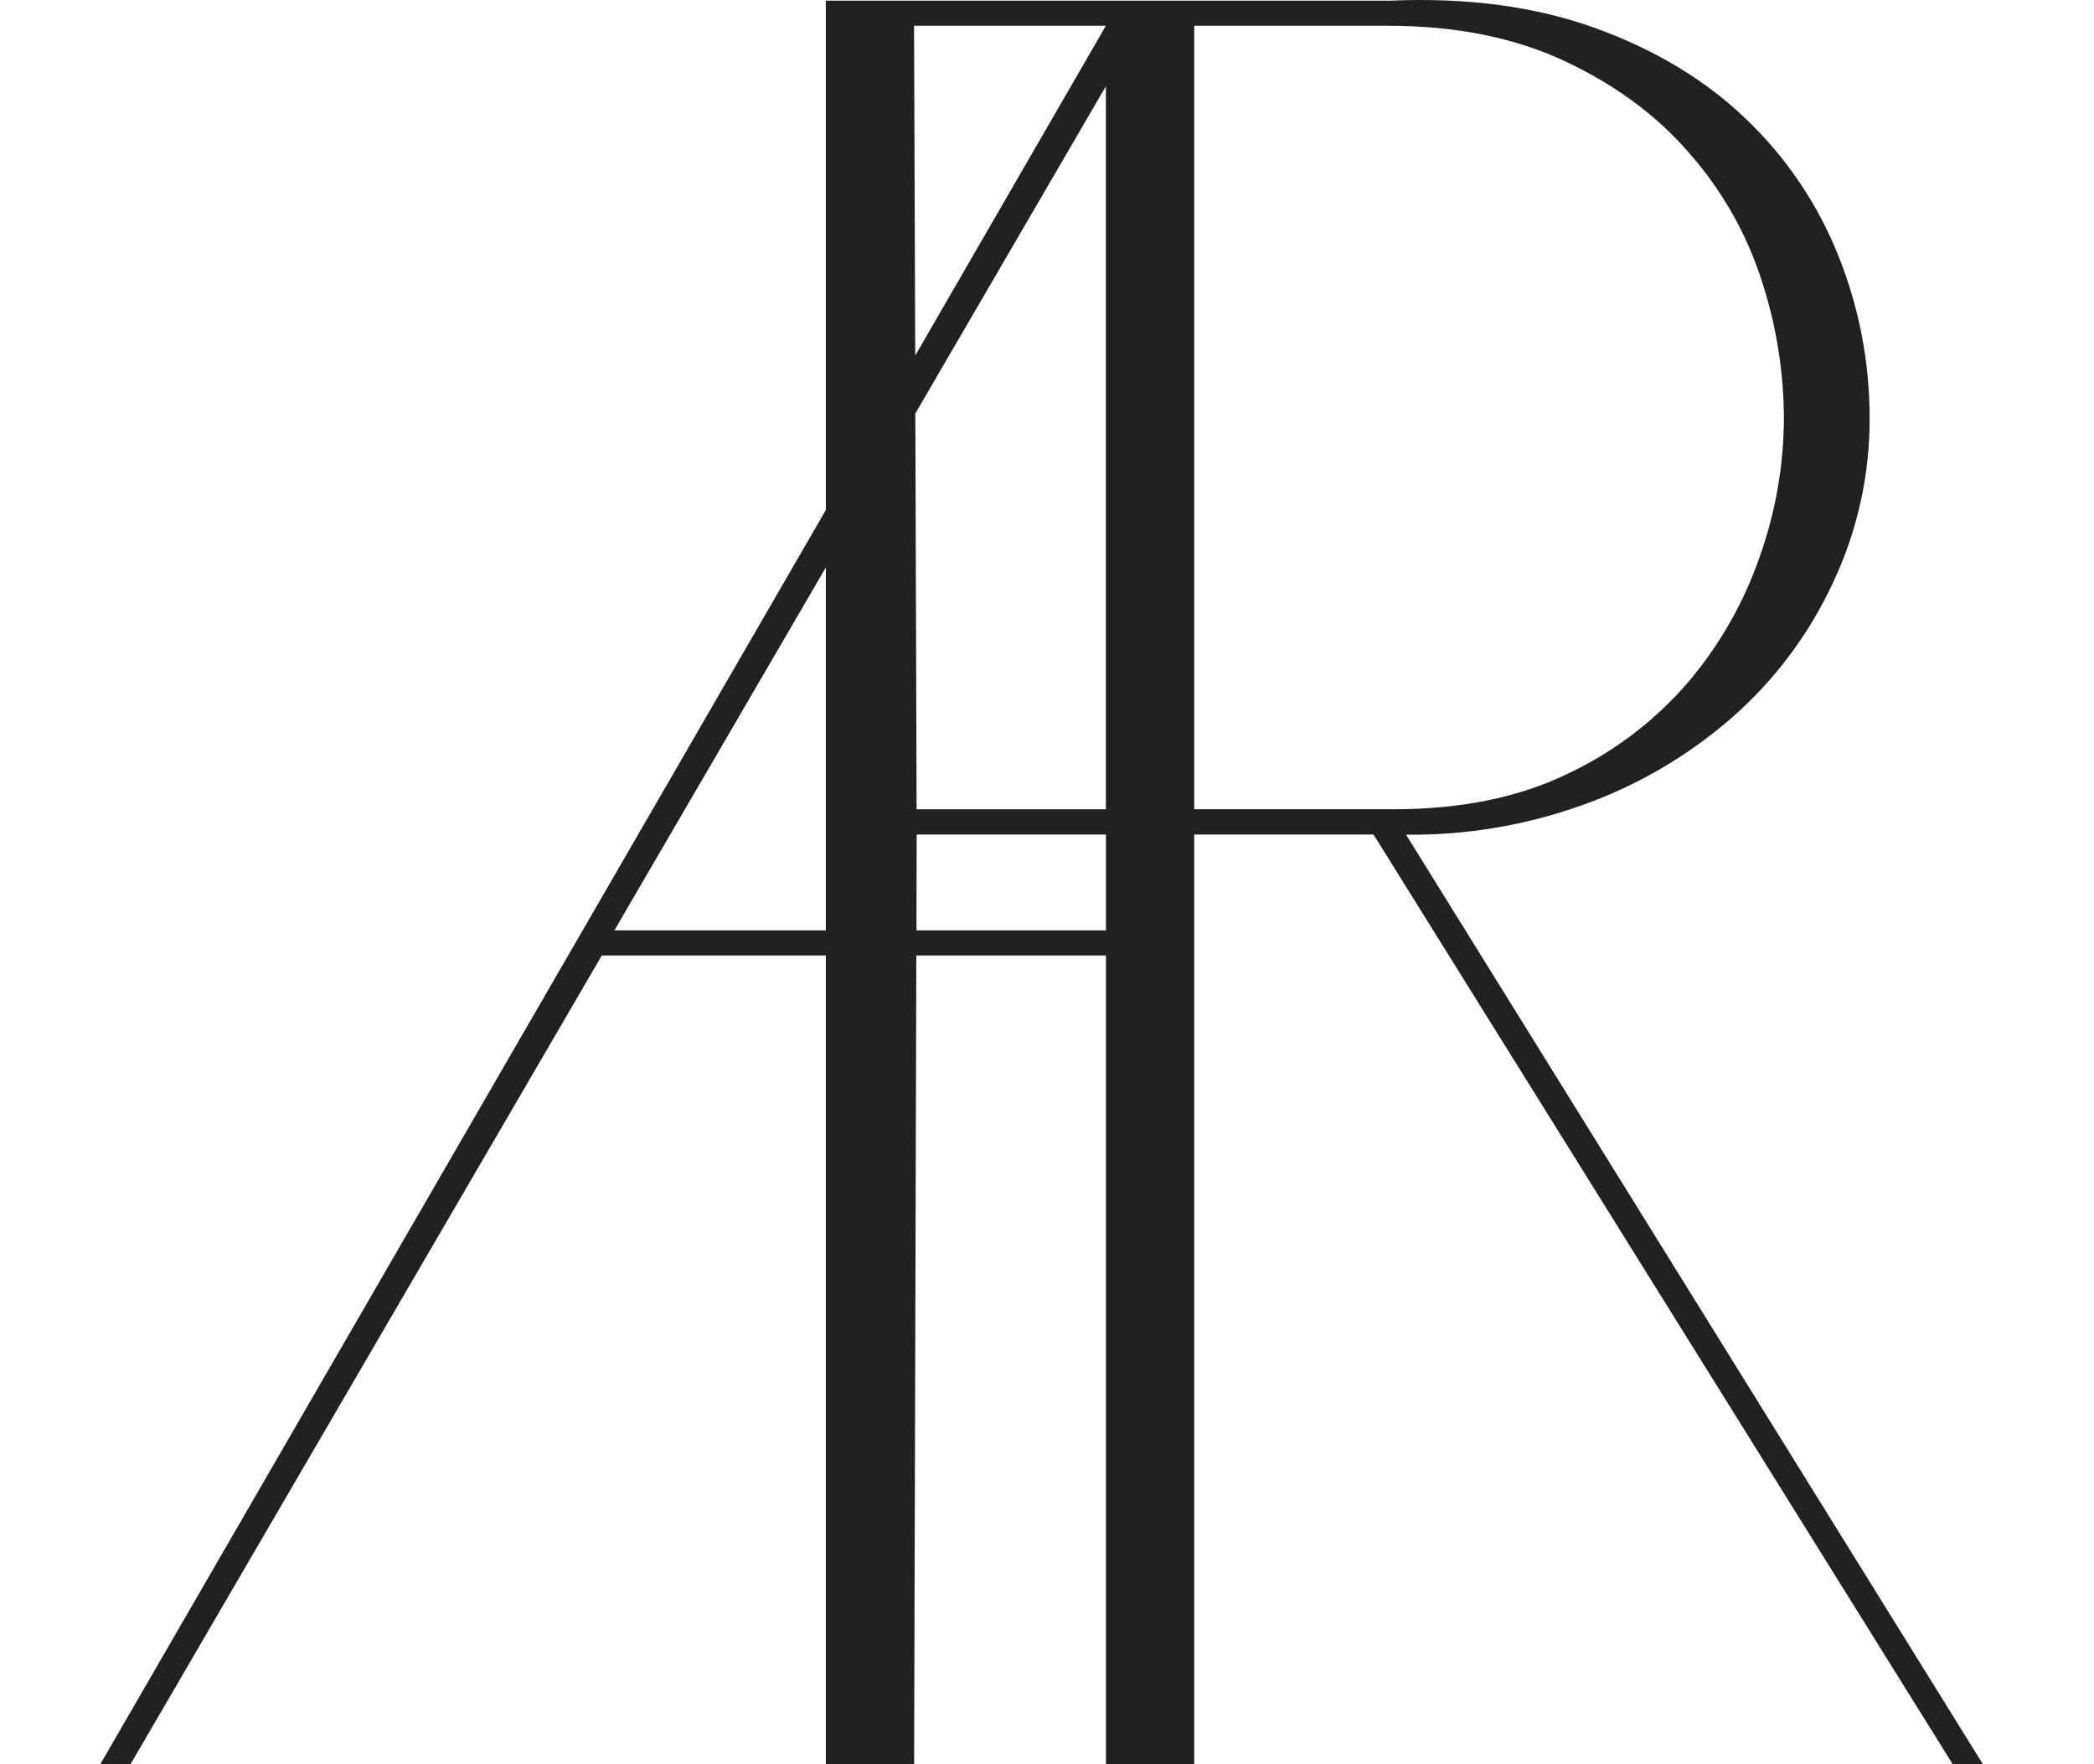
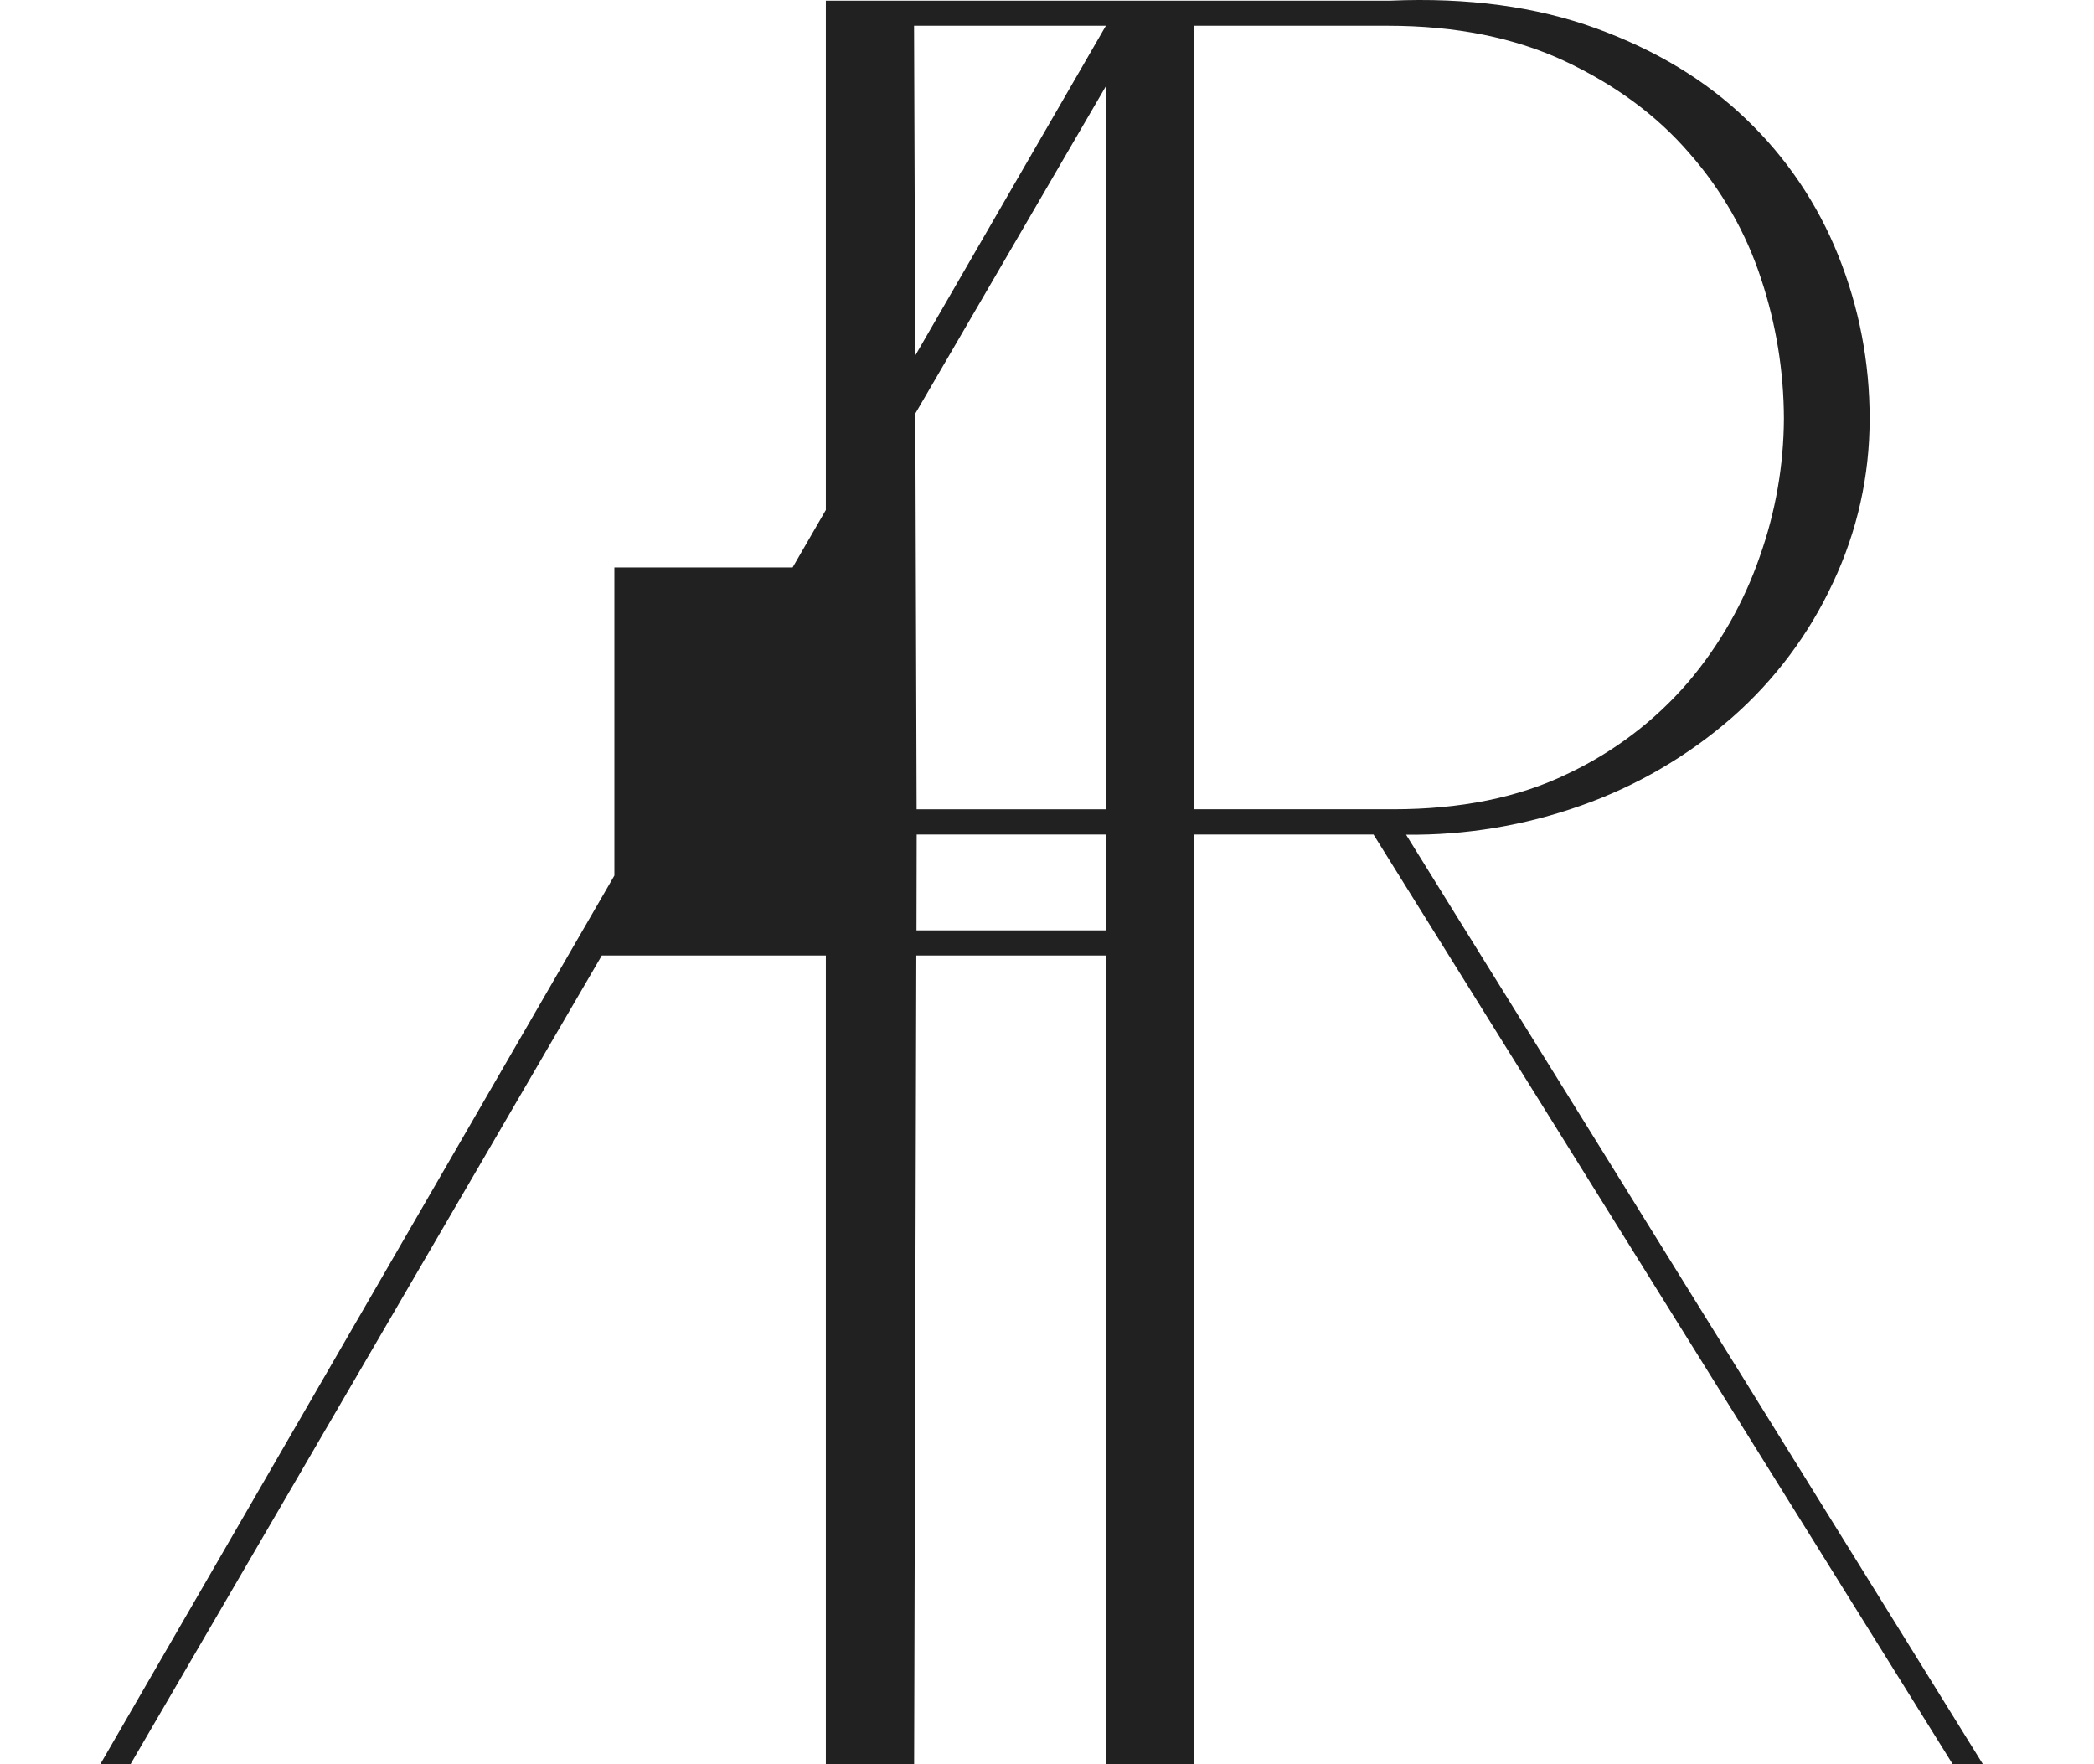
<svg xmlns="http://www.w3.org/2000/svg" width="991" height="835" viewBox="0 0 991 835" fill="none">
-   <path d="M665.434 395.026C693.621 395.342 721.642 390.678 748.205 381.248C774.502 372.002 798.794 357.833 819.784 339.498C839.958 321.781 856.211 300.052 867.503 275.7C878.952 251.476 884.865 225.009 884.812 198.218C884.891 171.677 879.83 145.371 869.909 120.752C860.165 96.414 845.305 74.451 826.335 56.349C807.293 38.01 783.614 23.695 755.299 13.403C726.984 3.112 694.571 -1.253 658.06 0.309H390.838V241.35L47.427 835H61.724L284.812 452.183H390.838V835H432.612L433.652 452.183H523.393V835H565.167V394.933H650.019L924.18 835H938.477L665.434 395.026ZM432.581 12.193H523.362L433.14 168.259L432.581 12.193ZM523.362 383.002H433.792L433.186 195.689L523.362 40.818V383.002ZM290.758 440.299L390.838 268.547V440.299H290.758ZM523.393 440.299H433.73L433.823 394.933H523.393V440.299ZM565.167 12.193H656.911C688.776 12.193 716.625 17.758 740.459 28.887C764.318 40.089 784.033 54.549 799.448 72.453C814.729 89.786 826.307 110.054 833.476 132.016C840.557 153.367 844.194 175.709 844.249 198.203C844.128 220.355 840.287 242.329 832.886 263.21C825.371 285.024 813.859 305.249 798.936 322.85C783.126 341.206 763.61 356.01 741.669 366.292C718.571 377.478 691.094 382.986 659.317 382.986H565.167V12.193Z" fill="#212121" />
+   <path d="M665.434 395.026C693.621 395.342 721.642 390.678 748.205 381.248C774.502 372.002 798.794 357.833 819.784 339.498C839.958 321.781 856.211 300.052 867.503 275.7C878.952 251.476 884.865 225.009 884.812 198.218C884.891 171.677 879.83 145.371 869.909 120.752C860.165 96.414 845.305 74.451 826.335 56.349C807.293 38.01 783.614 23.695 755.299 13.403C726.984 3.112 694.571 -1.253 658.06 0.309H390.838V241.35L47.427 835H61.724L284.812 452.183H390.838V835H432.612L433.652 452.183H523.393V835H565.167V394.933H650.019L924.18 835H938.477L665.434 395.026ZM432.581 12.193H523.362L433.14 168.259L432.581 12.193ZM523.362 383.002H433.792L433.186 195.689L523.362 40.818V383.002ZM290.758 440.299L390.838 268.547H290.758ZM523.393 440.299H433.73L433.823 394.933H523.393V440.299ZM565.167 12.193H656.911C688.776 12.193 716.625 17.758 740.459 28.887C764.318 40.089 784.033 54.549 799.448 72.453C814.729 89.786 826.307 110.054 833.476 132.016C840.557 153.367 844.194 175.709 844.249 198.203C844.128 220.355 840.287 242.329 832.886 263.21C825.371 285.024 813.859 305.249 798.936 322.85C783.126 341.206 763.61 356.01 741.669 366.292C718.571 377.478 691.094 382.986 659.317 382.986H565.167V12.193Z" fill="#212121" />
</svg>